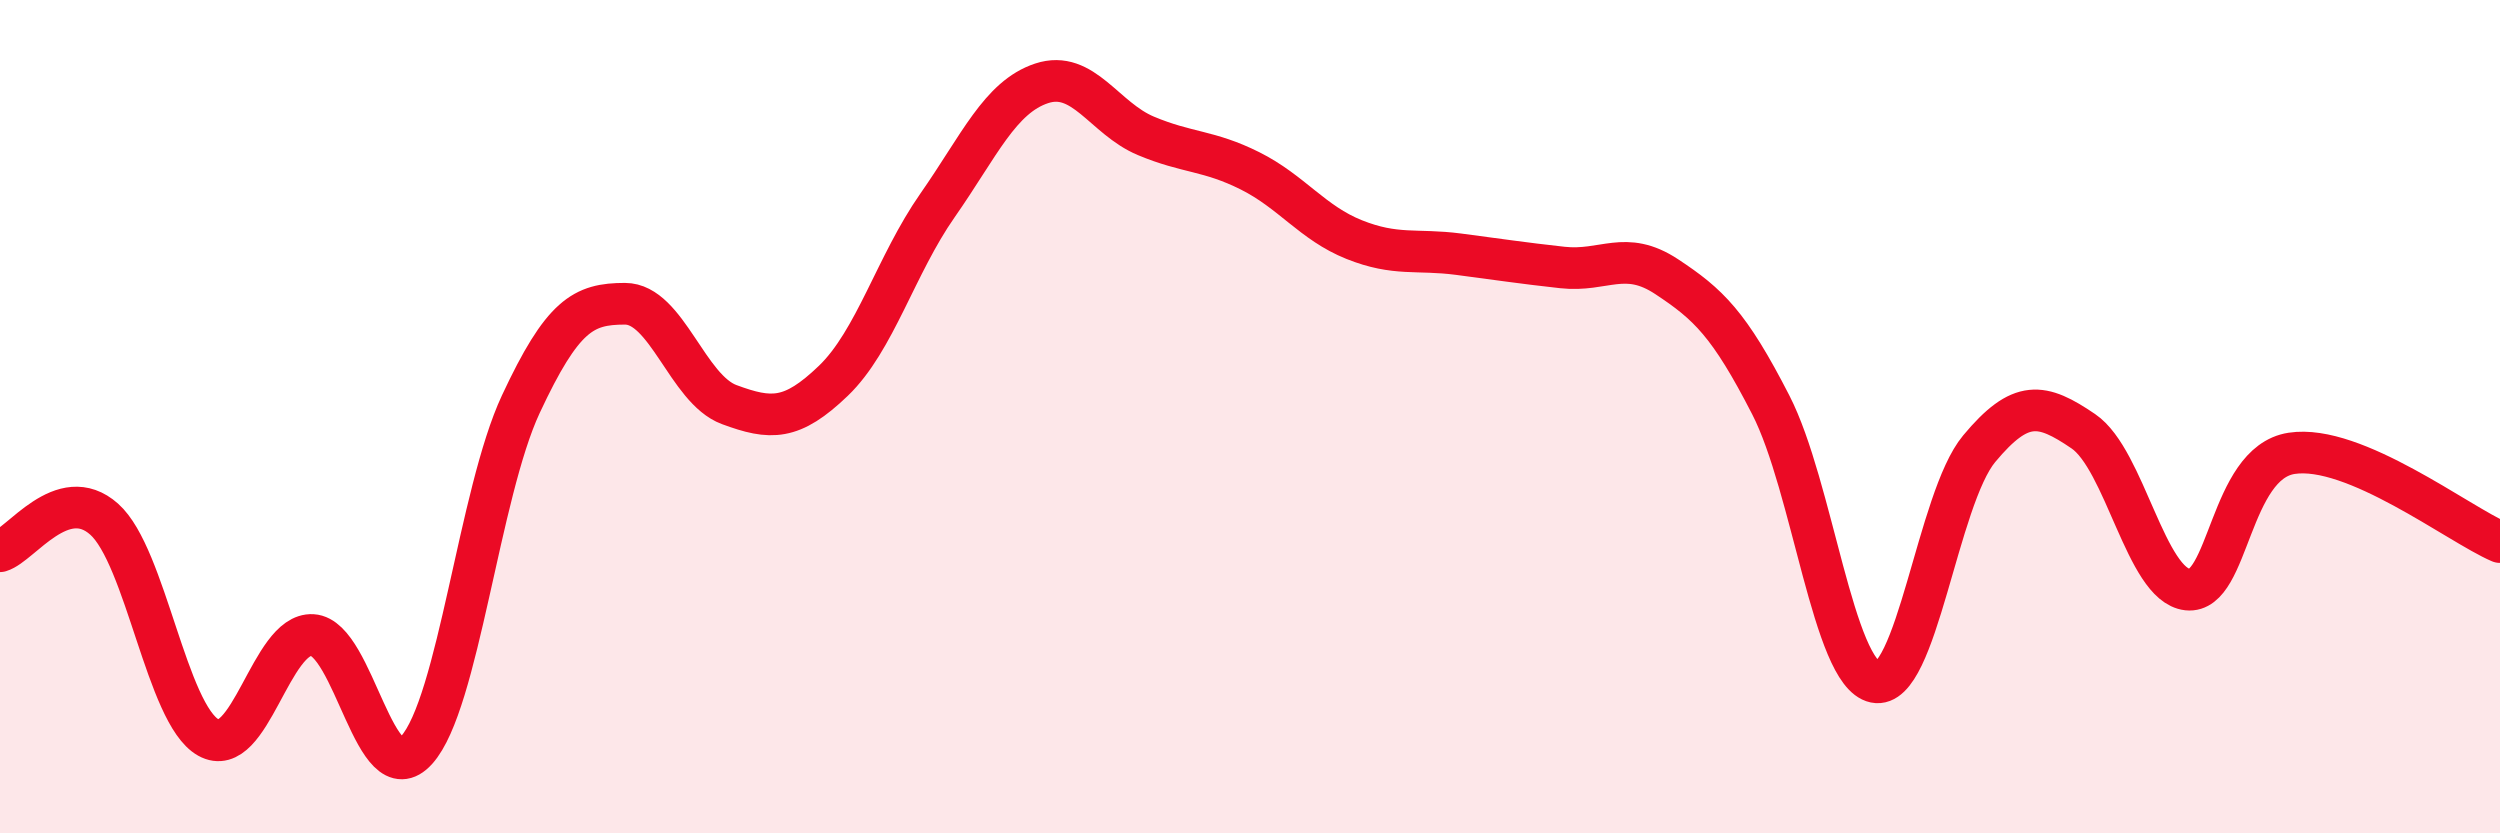
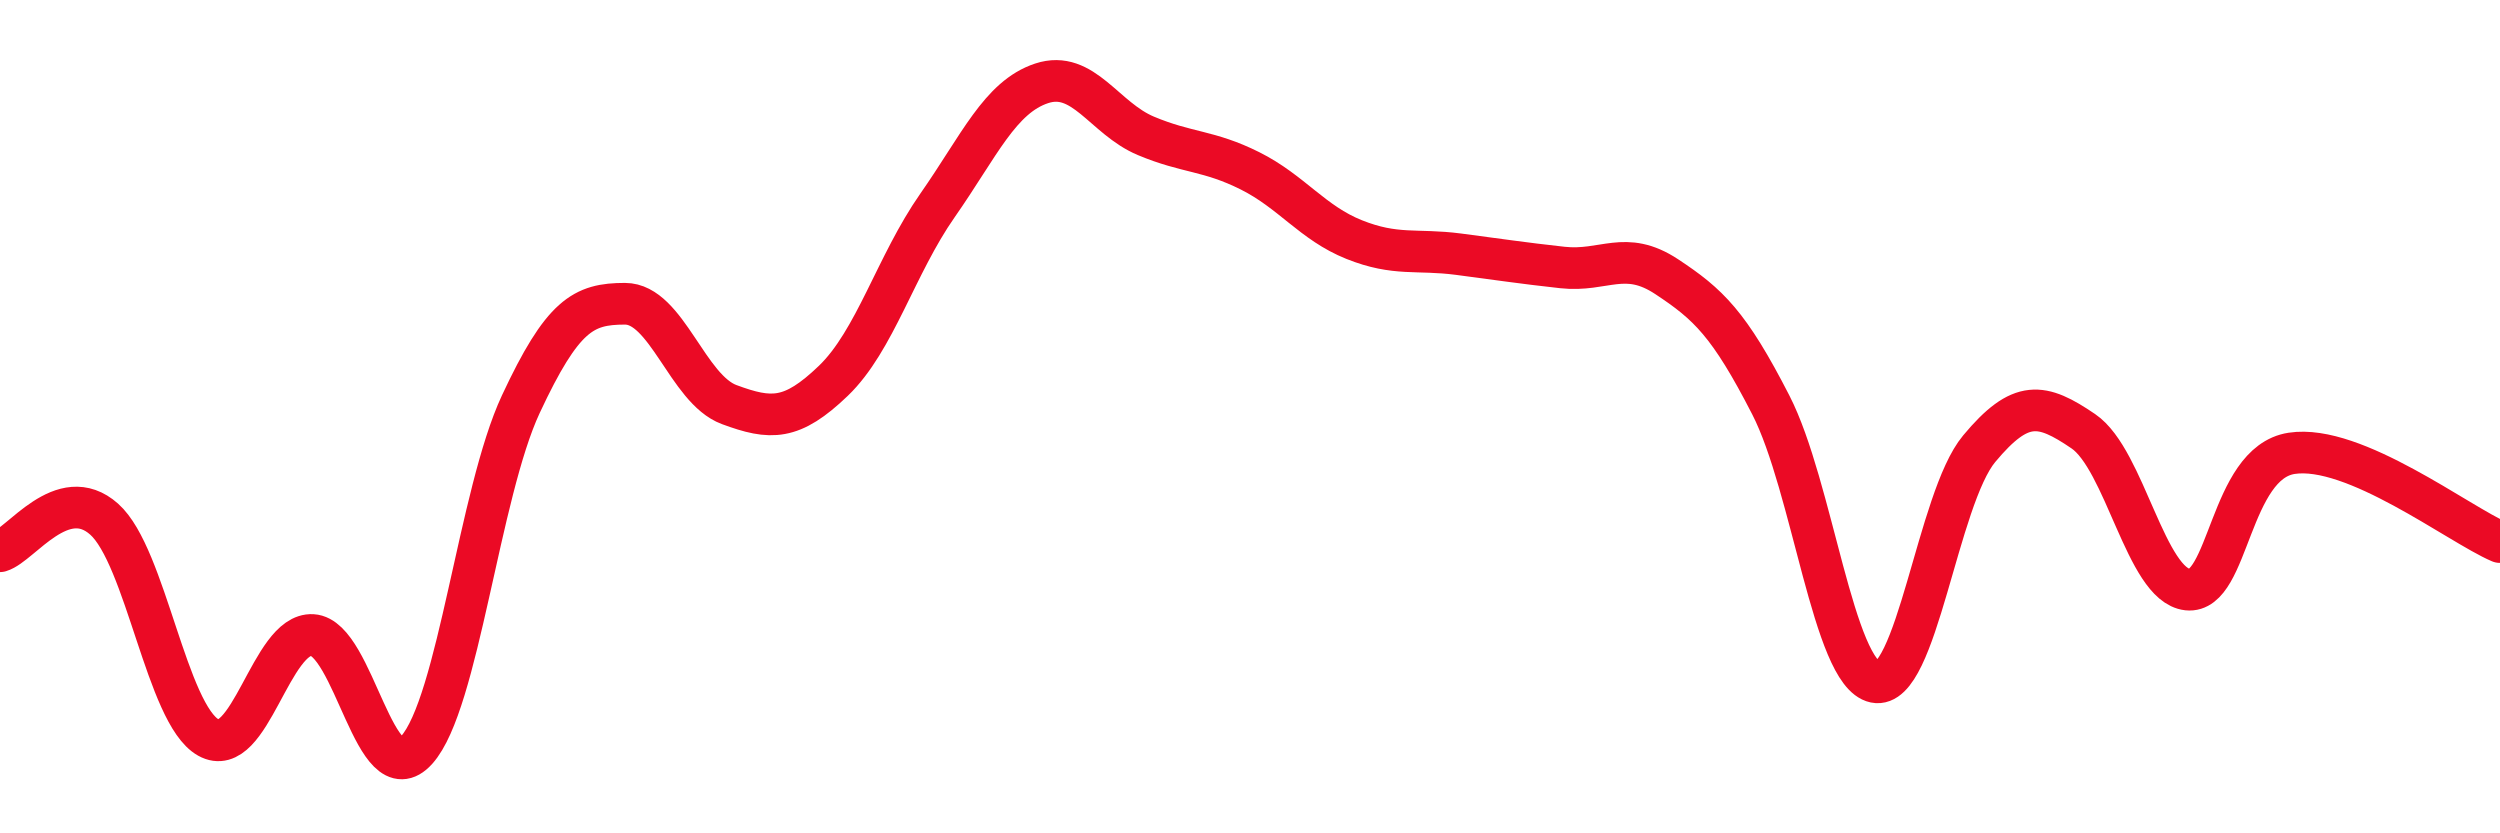
<svg xmlns="http://www.w3.org/2000/svg" width="60" height="20" viewBox="0 0 60 20">
-   <path d="M 0,13.23 C 0.5,13.08 1.5,11.57 2.5,12.46 C 3.5,13.35 4,17.14 5,17.7 C 6,18.26 6.5,15.18 7.5,15.24 C 8.5,15.3 9,19.11 10,18 C 11,16.89 11.5,11.84 12.5,9.7 C 13.5,7.56 14,7.29 15,7.29 C 16,7.29 16.5,9.34 17.5,9.71 C 18.5,10.08 19,10.1 20,9.14 C 21,8.18 21.5,6.36 22.5,4.93 C 23.5,3.5 24,2.33 25,2 C 26,1.67 26.5,2.84 27.5,3.26 C 28.5,3.68 29,3.6 30,4.1 C 31,4.6 31.5,5.35 32.5,5.75 C 33.5,6.15 34,5.97 35,6.1 C 36,6.23 36.5,6.31 37.5,6.42 C 38.5,6.53 39,5.98 40,6.64 C 41,7.3 41.5,7.77 42.5,9.72 C 43.5,11.67 44,16.16 45,16.37 C 46,16.58 46.5,11.97 47.5,10.77 C 48.5,9.57 49,9.67 50,10.35 C 51,11.03 51.5,14.04 52.5,14.15 C 53.5,14.26 53.5,11.11 55,10.88 C 56.5,10.65 59,12.58 60,13.01L60 20L0 20Z" fill="#EB0A25" opacity="0.1" stroke-linecap="round" stroke-linejoin="round" />
  <path d="M 0,13.23 C 0.5,13.08 1.5,11.57 2.5,12.46 C 3.5,13.35 4,17.14 5,17.7 C 6,18.26 6.5,15.18 7.5,15.24 C 8.5,15.3 9,19.11 10,18 C 11,16.89 11.5,11.84 12.5,9.7 C 13.5,7.56 14,7.29 15,7.29 C 16,7.29 16.5,9.34 17.5,9.71 C 18.5,10.08 19,10.1 20,9.14 C 21,8.18 21.5,6.36 22.5,4.93 C 23.5,3.5 24,2.33 25,2 C 26,1.67 26.5,2.84 27.5,3.26 C 28.5,3.68 29,3.6 30,4.1 C 31,4.6 31.5,5.35 32.5,5.75 C 33.5,6.15 34,5.97 35,6.1 C 36,6.23 36.5,6.31 37.5,6.42 C 38.5,6.53 39,5.98 40,6.64 C 41,7.3 41.5,7.77 42.5,9.72 C 43.5,11.67 44,16.16 45,16.37 C 46,16.58 46.5,11.97 47.5,10.77 C 48.5,9.57 49,9.67 50,10.35 C 51,11.03 51.5,14.04 52.5,14.15 C 53.5,14.26 53.5,11.11 55,10.88 C 56.5,10.65 59,12.58 60,13.01" stroke="#EB0A25" stroke-width="1" fill="none" stroke-linecap="round" stroke-linejoin="round" />
</svg>